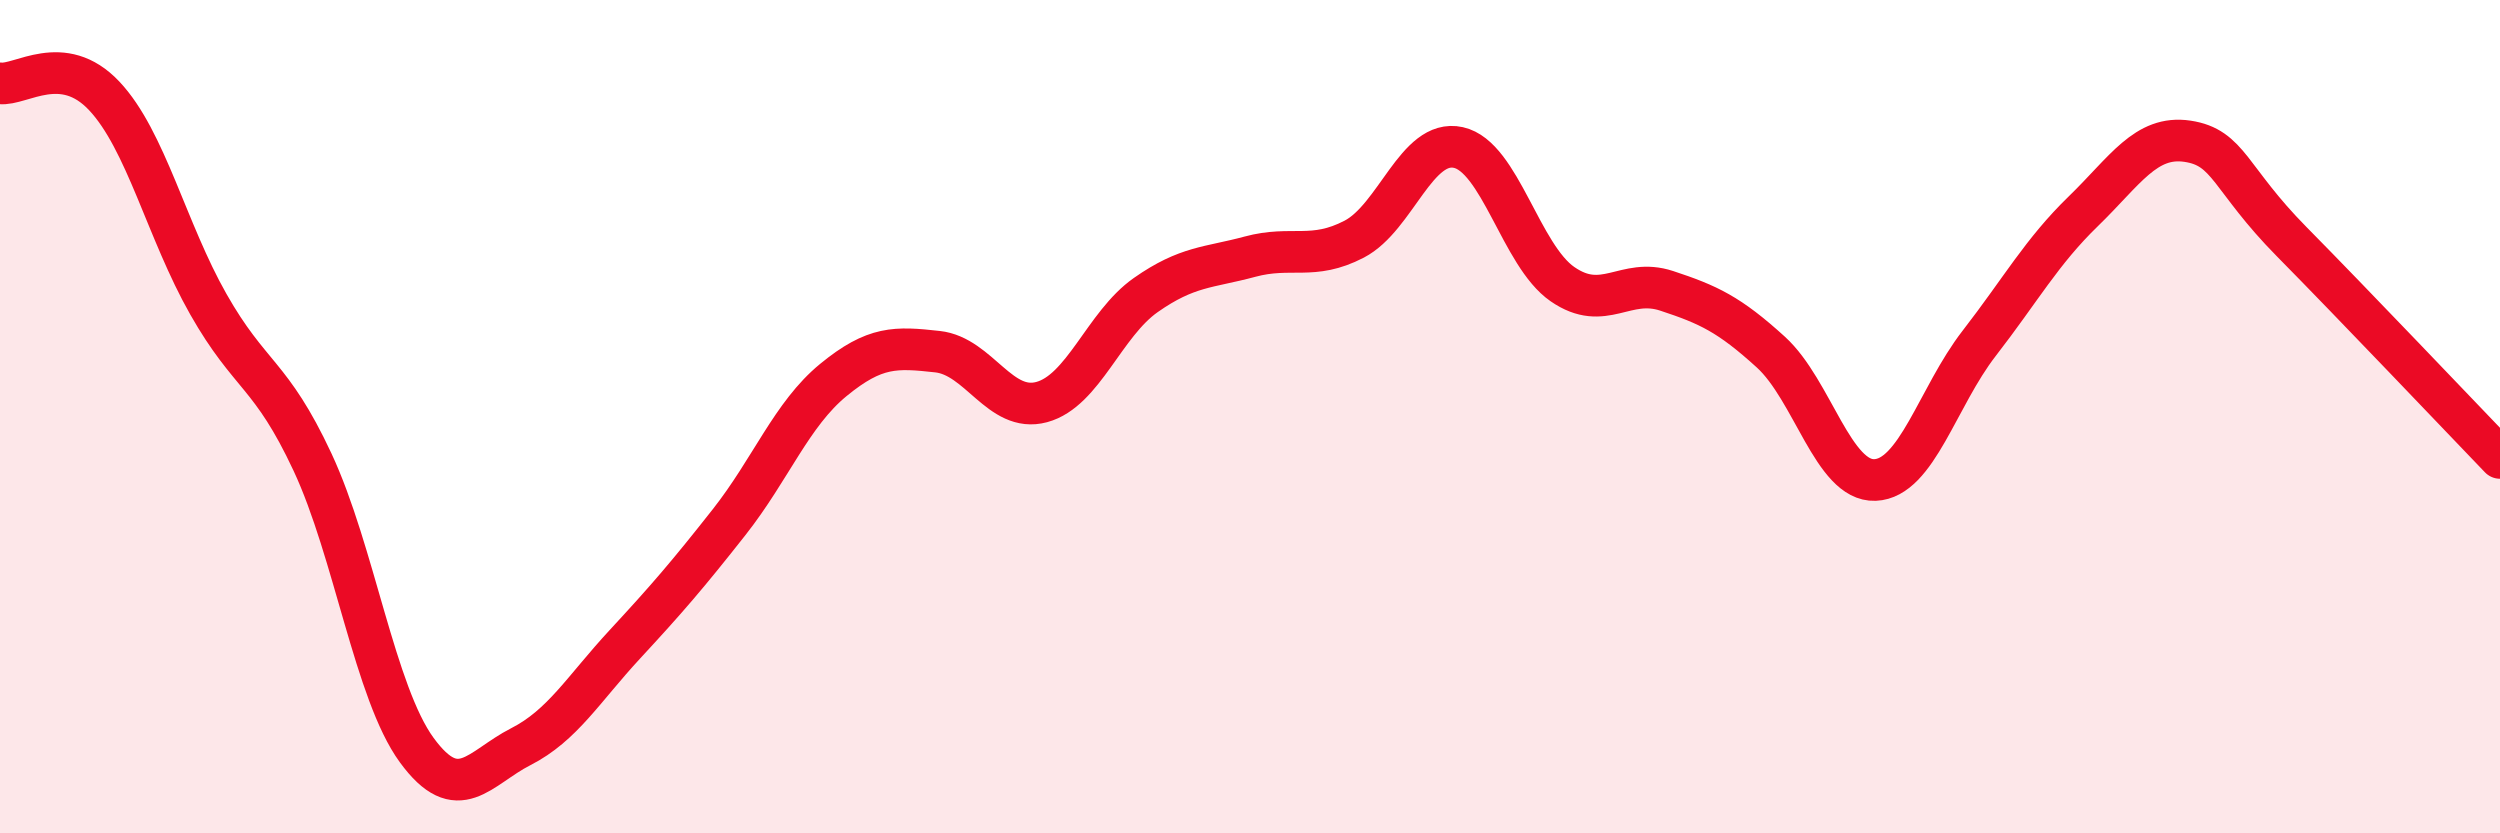
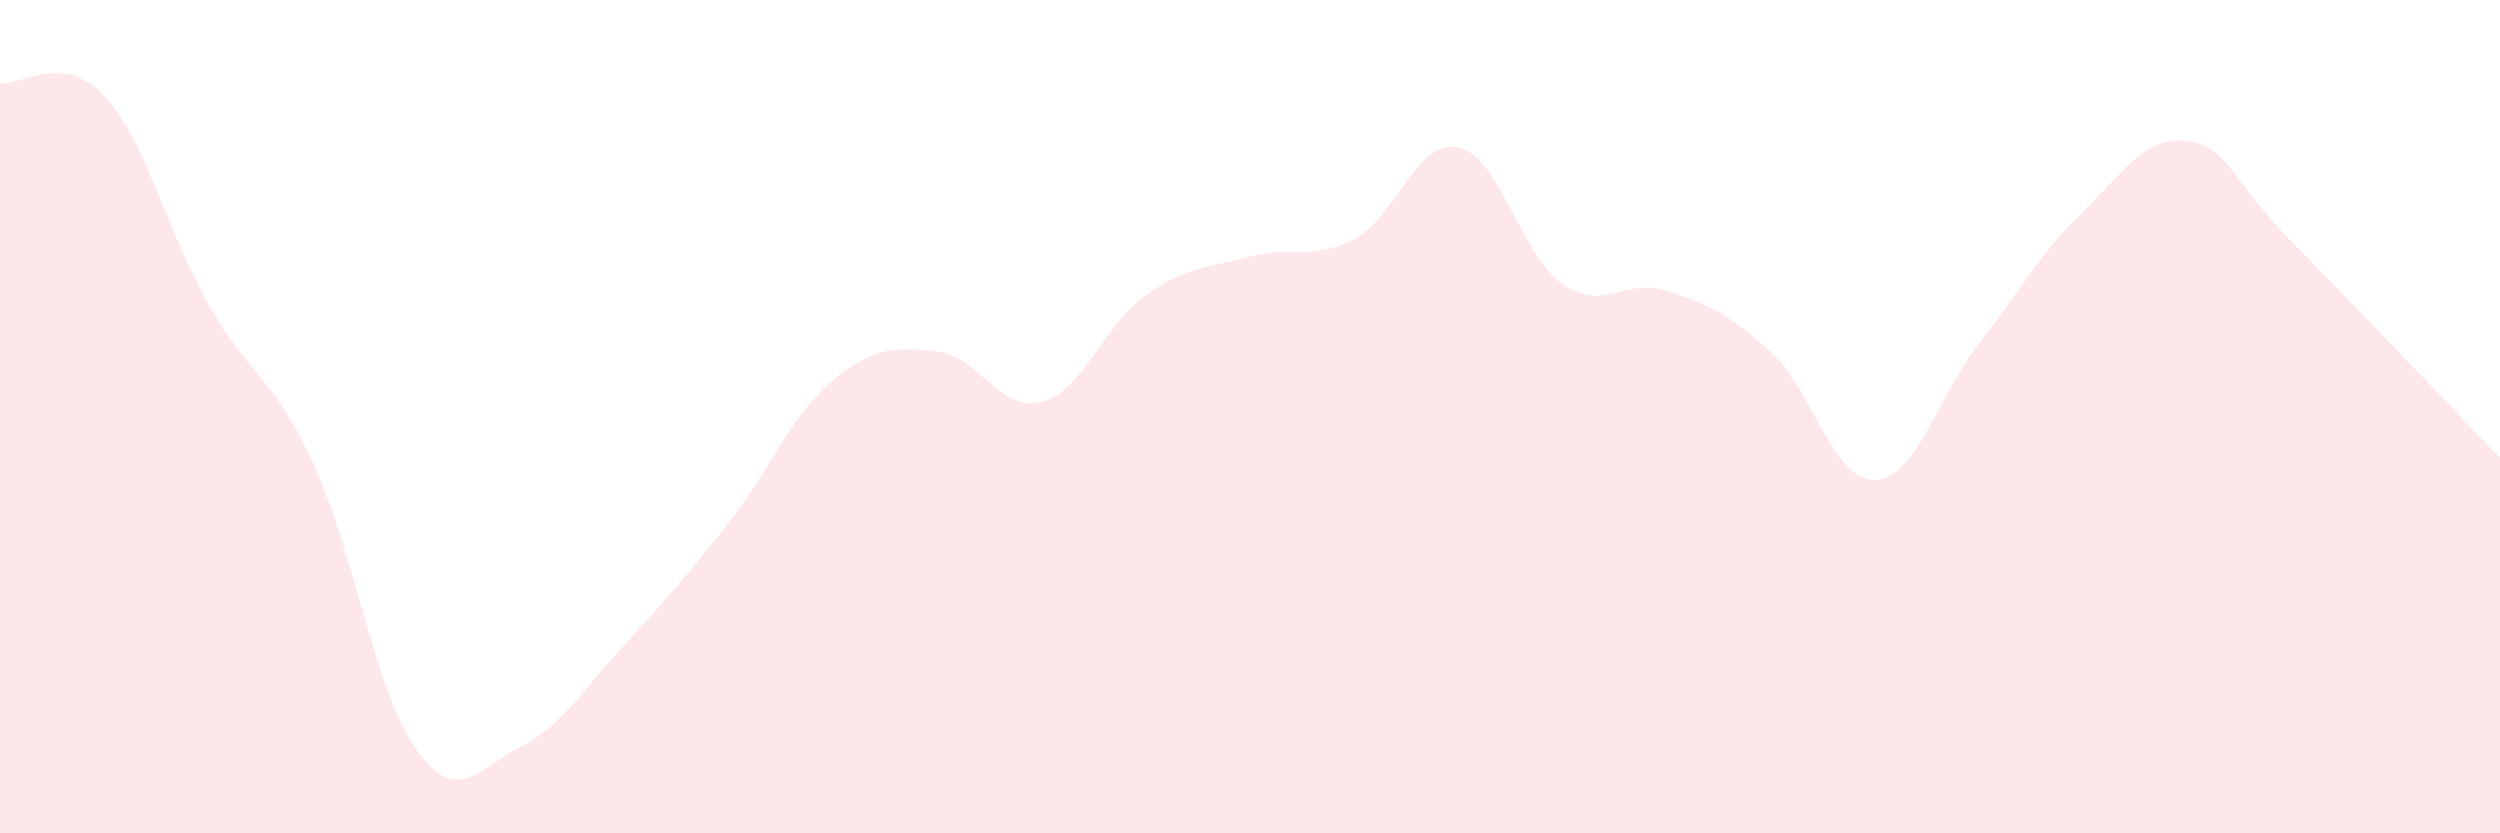
<svg xmlns="http://www.w3.org/2000/svg" width="60" height="20" viewBox="0 0 60 20">
  <path d="M 0,2 C 0.5,2.06 1.5,1.24 2.5,2.3 C 3.5,3.36 4,5.54 5,7.3 C 6,9.06 6.5,8.95 7.5,11.09 C 8.5,13.23 9,16.63 10,18 C 11,19.37 11.5,18.43 12.5,17.92 C 13.5,17.41 14,16.54 15,15.46 C 16,14.38 16.5,13.8 17.5,12.53 C 18.5,11.26 19,9.94 20,9.12 C 21,8.3 21.5,8.33 22.5,8.44 C 23.5,8.55 24,9.92 25,9.65 C 26,9.38 26.5,7.78 27.5,7.08 C 28.5,6.38 29,6.43 30,6.16 C 31,5.89 31.5,6.26 32.5,5.74 C 33.5,5.22 34,3.32 35,3.54 C 36,3.76 36.5,6.13 37.5,6.82 C 38.5,7.51 39,6.65 40,6.98 C 41,7.31 41.5,7.54 42.5,8.45 C 43.5,9.36 44,11.56 45,11.52 C 46,11.48 46.5,9.53 47.5,8.24 C 48.5,6.95 49,6.04 50,5.07 C 51,4.1 51.5,3.24 52.5,3.39 C 53.5,3.54 53.5,4.28 55,5.8 C 56.5,7.32 59,9.95 60,10.99L60 20L0 20Z" fill="#EB0A25" opacity="0.1" stroke-linecap="round" stroke-linejoin="round" />
-   <path d="M 0,2 C 0.5,2.06 1.5,1.24 2.5,2.3 C 3.5,3.36 4,5.54 5,7.3 C 6,9.06 6.5,8.95 7.5,11.09 C 8.5,13.23 9,16.63 10,18 C 11,19.37 11.5,18.43 12.5,17.92 C 13.5,17.41 14,16.54 15,15.46 C 16,14.38 16.5,13.8 17.5,12.53 C 18.5,11.26 19,9.94 20,9.12 C 21,8.3 21.5,8.33 22.5,8.44 C 23.5,8.55 24,9.92 25,9.65 C 26,9.38 26.5,7.78 27.5,7.08 C 28.5,6.38 29,6.43 30,6.16 C 31,5.89 31.5,6.26 32.5,5.74 C 33.5,5.22 34,3.32 35,3.54 C 36,3.76 36.5,6.13 37.5,6.82 C 38.5,7.51 39,6.65 40,6.98 C 41,7.31 41.5,7.54 42.5,8.45 C 43.5,9.36 44,11.56 45,11.52 C 46,11.48 46.5,9.53 47.5,8.24 C 48.5,6.95 49,6.04 50,5.07 C 51,4.1 51.5,3.24 52.5,3.39 C 53.5,3.54 53.5,4.28 55,5.8 C 56.5,7.32 59,9.95 60,10.99" stroke="#EB0A25" stroke-width="1" fill="none" stroke-linecap="round" stroke-linejoin="round" />
</svg>